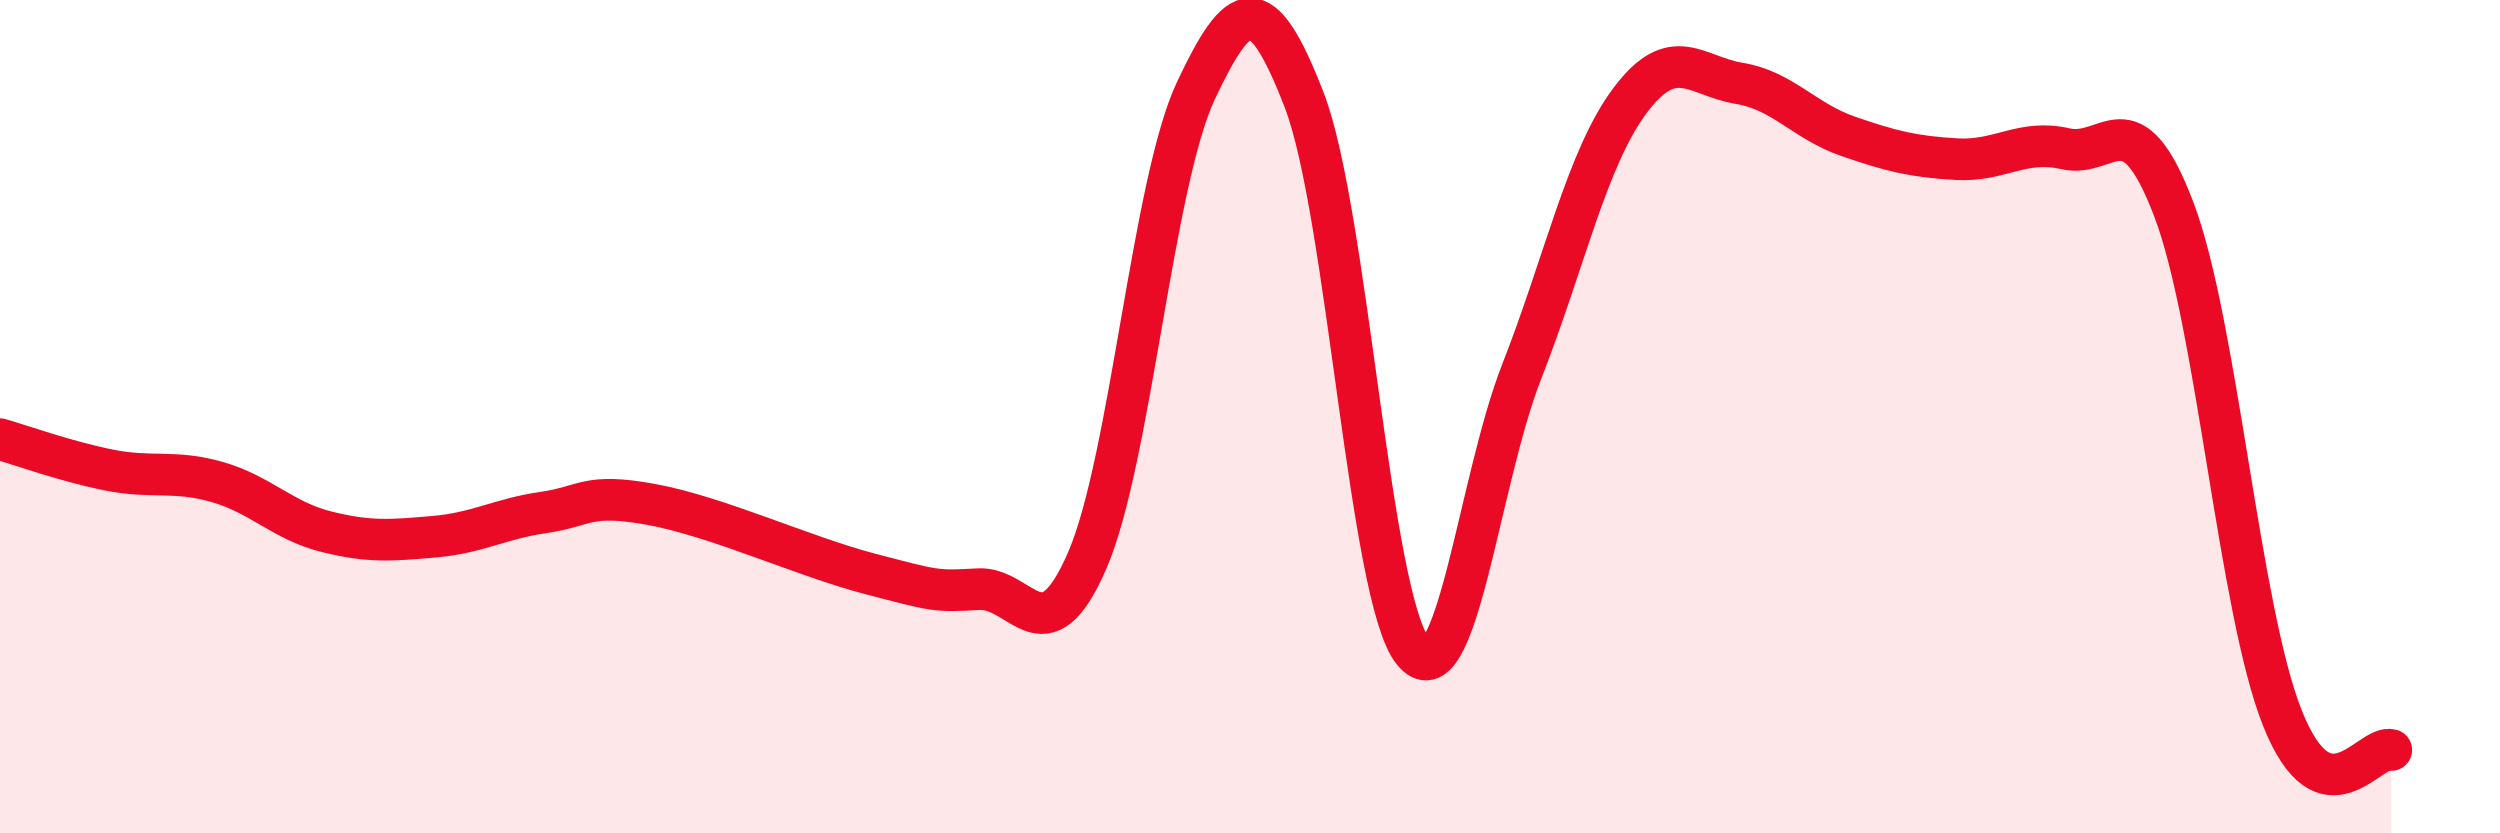
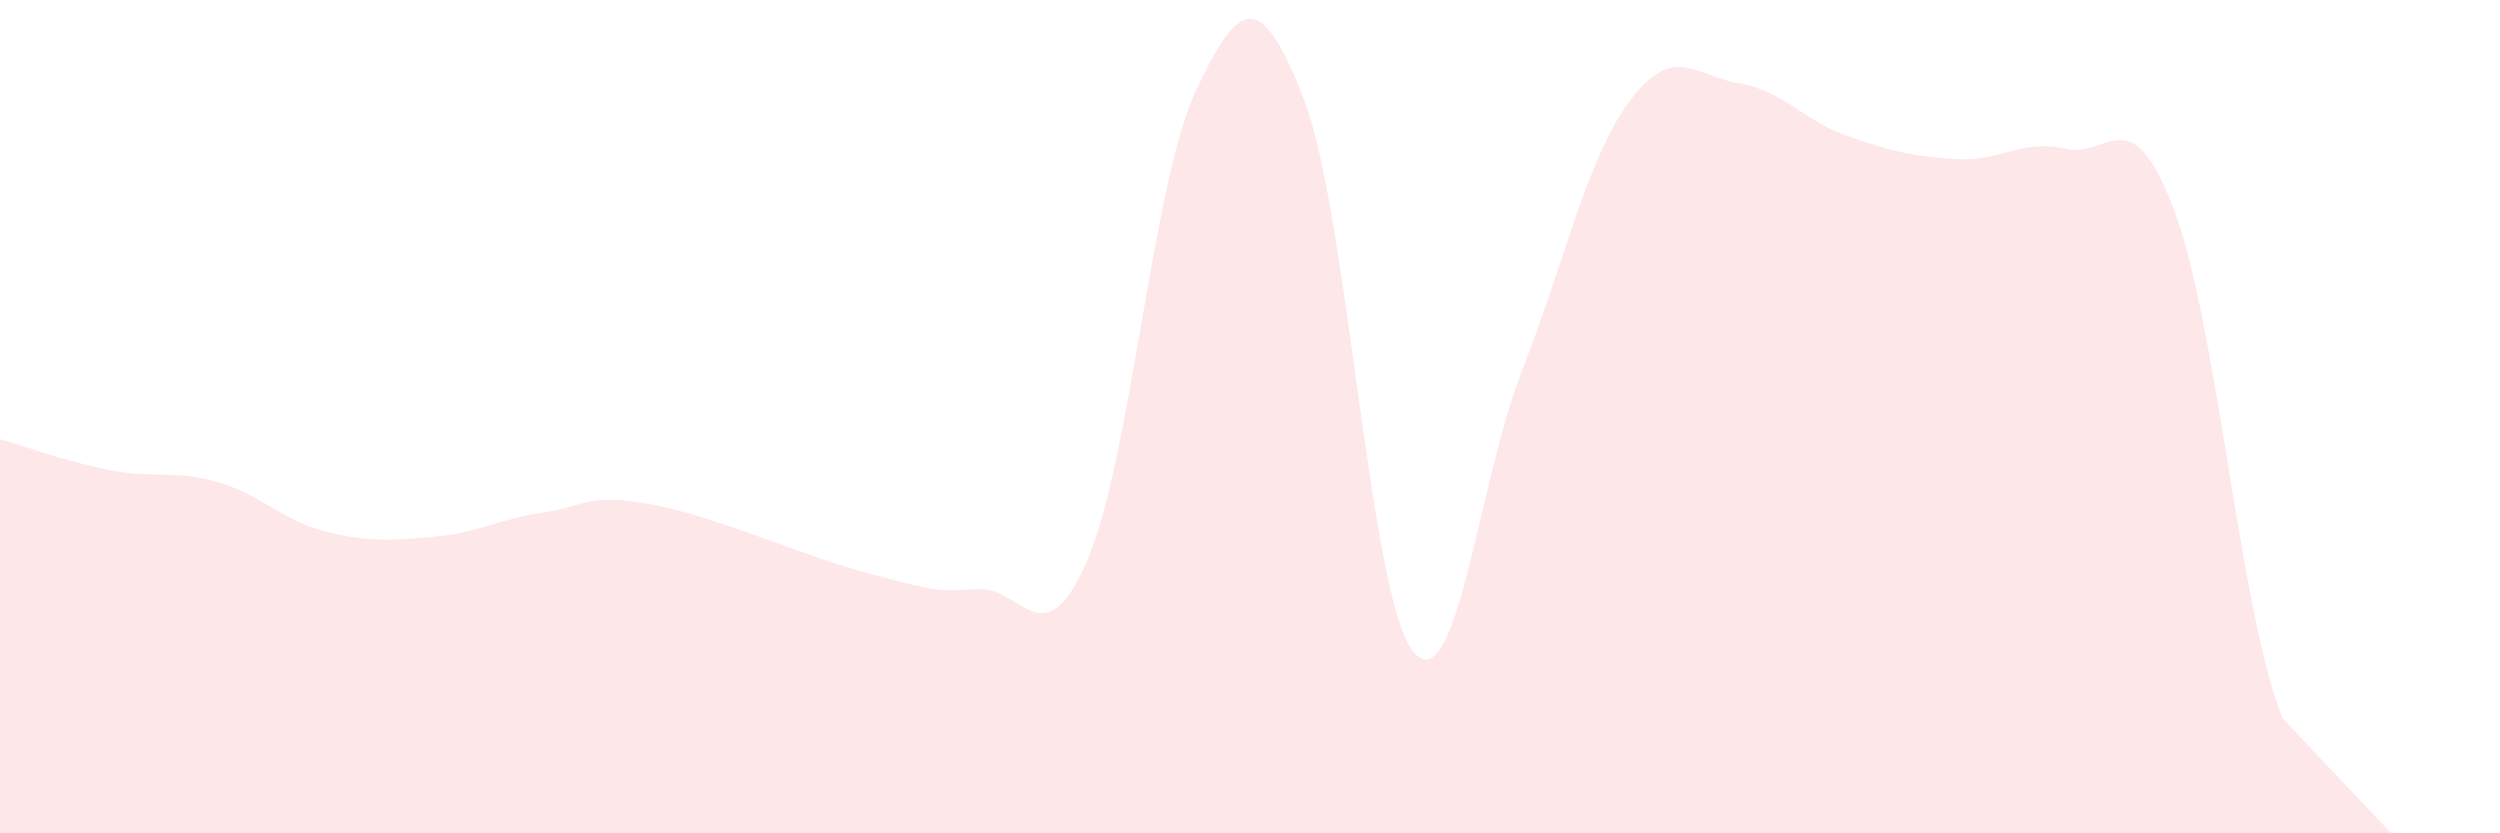
<svg xmlns="http://www.w3.org/2000/svg" width="60" height="20" viewBox="0 0 60 20">
-   <path d="M 0,10.54 C 0.52,10.69 1.57,11.07 2.61,11.28 C 3.65,11.49 4.18,11.27 5.22,11.57 C 6.26,11.87 6.79,12.5 7.83,12.76 C 8.87,13.02 9.39,12.97 10.43,12.88 C 11.47,12.79 12,12.45 13.04,12.3 C 14.08,12.15 14.08,11.82 15.65,12.11 C 17.22,12.4 19.3,13.36 20.87,13.77 C 22.44,14.18 22.44,14.2 23.48,14.14 C 24.52,14.08 25.05,15.85 26.09,13.46 C 27.13,11.07 27.66,4.39 28.7,2.18 C 29.74,-0.03 30.26,-0.29 31.3,2.4 C 32.34,5.09 32.87,14.33 33.91,15.63 C 34.95,16.93 35.48,11.57 36.52,8.92 C 37.56,6.27 38.09,3.78 39.13,2.4 C 40.17,1.02 40.7,1.83 41.74,2 C 42.78,2.17 43.31,2.91 44.35,3.27 C 45.39,3.63 45.92,3.76 46.96,3.82 C 48,3.88 48.53,3.33 49.57,3.57 C 50.61,3.81 51.13,2.29 52.17,5.02 C 53.21,7.75 53.74,14.64 54.78,17.24 C 55.82,19.84 56.87,17.85 57.39,18L57.39 20L0 20Z" fill="#EB0A25" opacity="0.1" stroke-linecap="round" stroke-linejoin="round" />
-   <path d="M 0,10.54 C 0.52,10.69 1.57,11.07 2.61,11.28 C 3.65,11.49 4.18,11.27 5.22,11.57 C 6.26,11.87 6.79,12.5 7.83,12.76 C 8.87,13.02 9.39,12.97 10.43,12.88 C 11.47,12.79 12,12.45 13.04,12.3 C 14.08,12.15 14.08,11.82 15.65,12.11 C 17.22,12.4 19.3,13.36 20.87,13.77 C 22.44,14.18 22.44,14.2 23.48,14.14 C 24.52,14.08 25.05,15.85 26.09,13.46 C 27.13,11.07 27.66,4.39 28.7,2.18 C 29.74,-0.03 30.26,-0.29 31.3,2.4 C 32.34,5.09 32.87,14.33 33.91,15.63 C 34.95,16.93 35.48,11.57 36.52,8.92 C 37.56,6.27 38.09,3.78 39.13,2.4 C 40.17,1.02 40.7,1.83 41.74,2 C 42.78,2.17 43.31,2.91 44.35,3.27 C 45.39,3.63 45.92,3.76 46.96,3.82 C 48,3.88 48.53,3.33 49.57,3.57 C 50.61,3.81 51.13,2.29 52.17,5.02 C 53.21,7.75 53.74,14.64 54.78,17.24 C 55.82,19.84 56.87,17.85 57.39,18" stroke="#EB0A25" stroke-width="1" fill="none" stroke-linecap="round" stroke-linejoin="round" />
+   <path d="M 0,10.54 C 0.52,10.69 1.57,11.07 2.61,11.28 C 3.65,11.49 4.18,11.27 5.22,11.57 C 6.26,11.87 6.79,12.5 7.83,12.76 C 8.87,13.02 9.39,12.97 10.43,12.88 C 11.47,12.79 12,12.45 13.04,12.3 C 14.08,12.15 14.08,11.82 15.65,12.11 C 17.22,12.4 19.3,13.36 20.87,13.77 C 22.44,14.18 22.44,14.2 23.48,14.14 C 24.52,14.08 25.05,15.85 26.09,13.46 C 27.13,11.07 27.66,4.39 28.7,2.18 C 29.74,-0.03 30.26,-0.29 31.3,2.4 C 32.34,5.09 32.87,14.33 33.91,15.63 C 34.95,16.93 35.48,11.57 36.52,8.92 C 37.56,6.27 38.09,3.78 39.13,2.4 C 40.17,1.02 40.7,1.83 41.74,2 C 42.78,2.17 43.31,2.91 44.35,3.27 C 45.39,3.63 45.92,3.76 46.96,3.82 C 48,3.88 48.53,3.33 49.57,3.57 C 50.61,3.81 51.13,2.29 52.17,5.02 C 53.21,7.75 53.74,14.64 54.78,17.24 L57.39 20L0 20Z" fill="#EB0A25" opacity="0.1" stroke-linecap="round" stroke-linejoin="round" />
</svg>